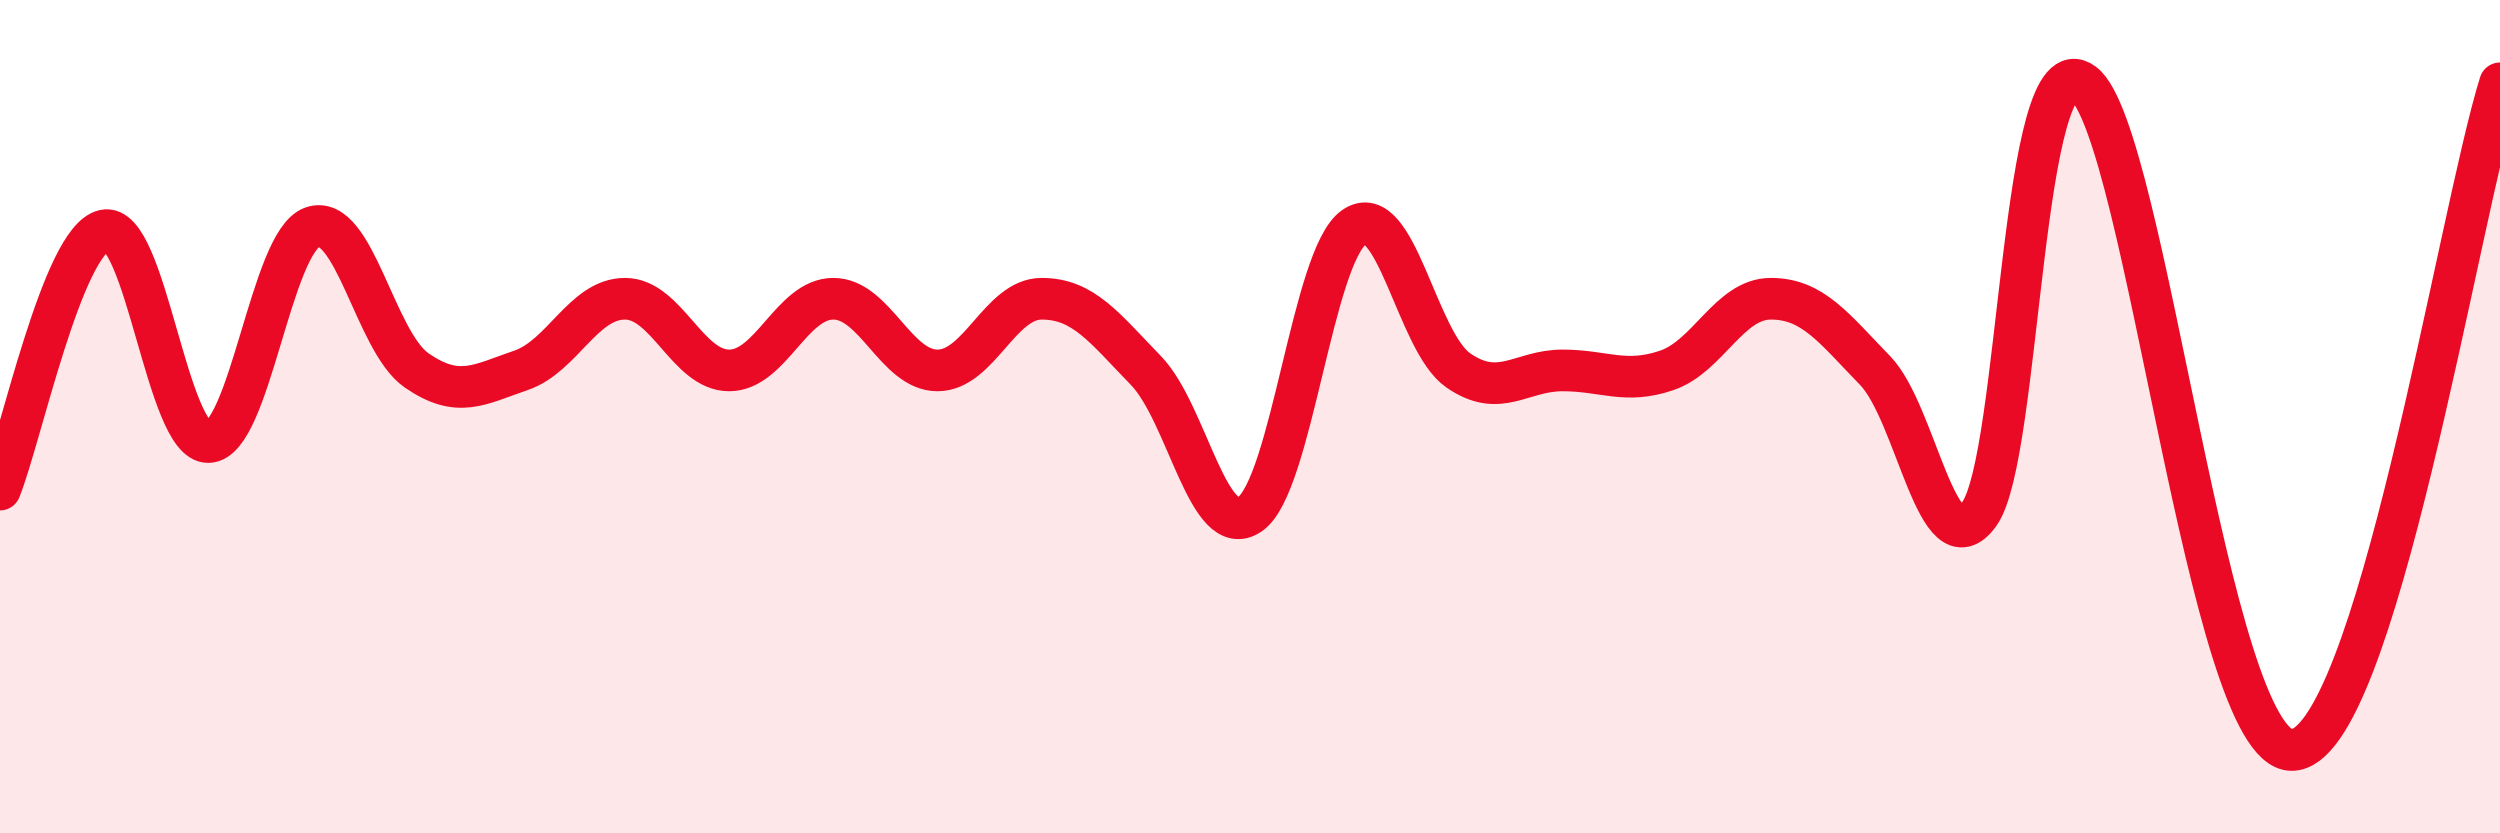
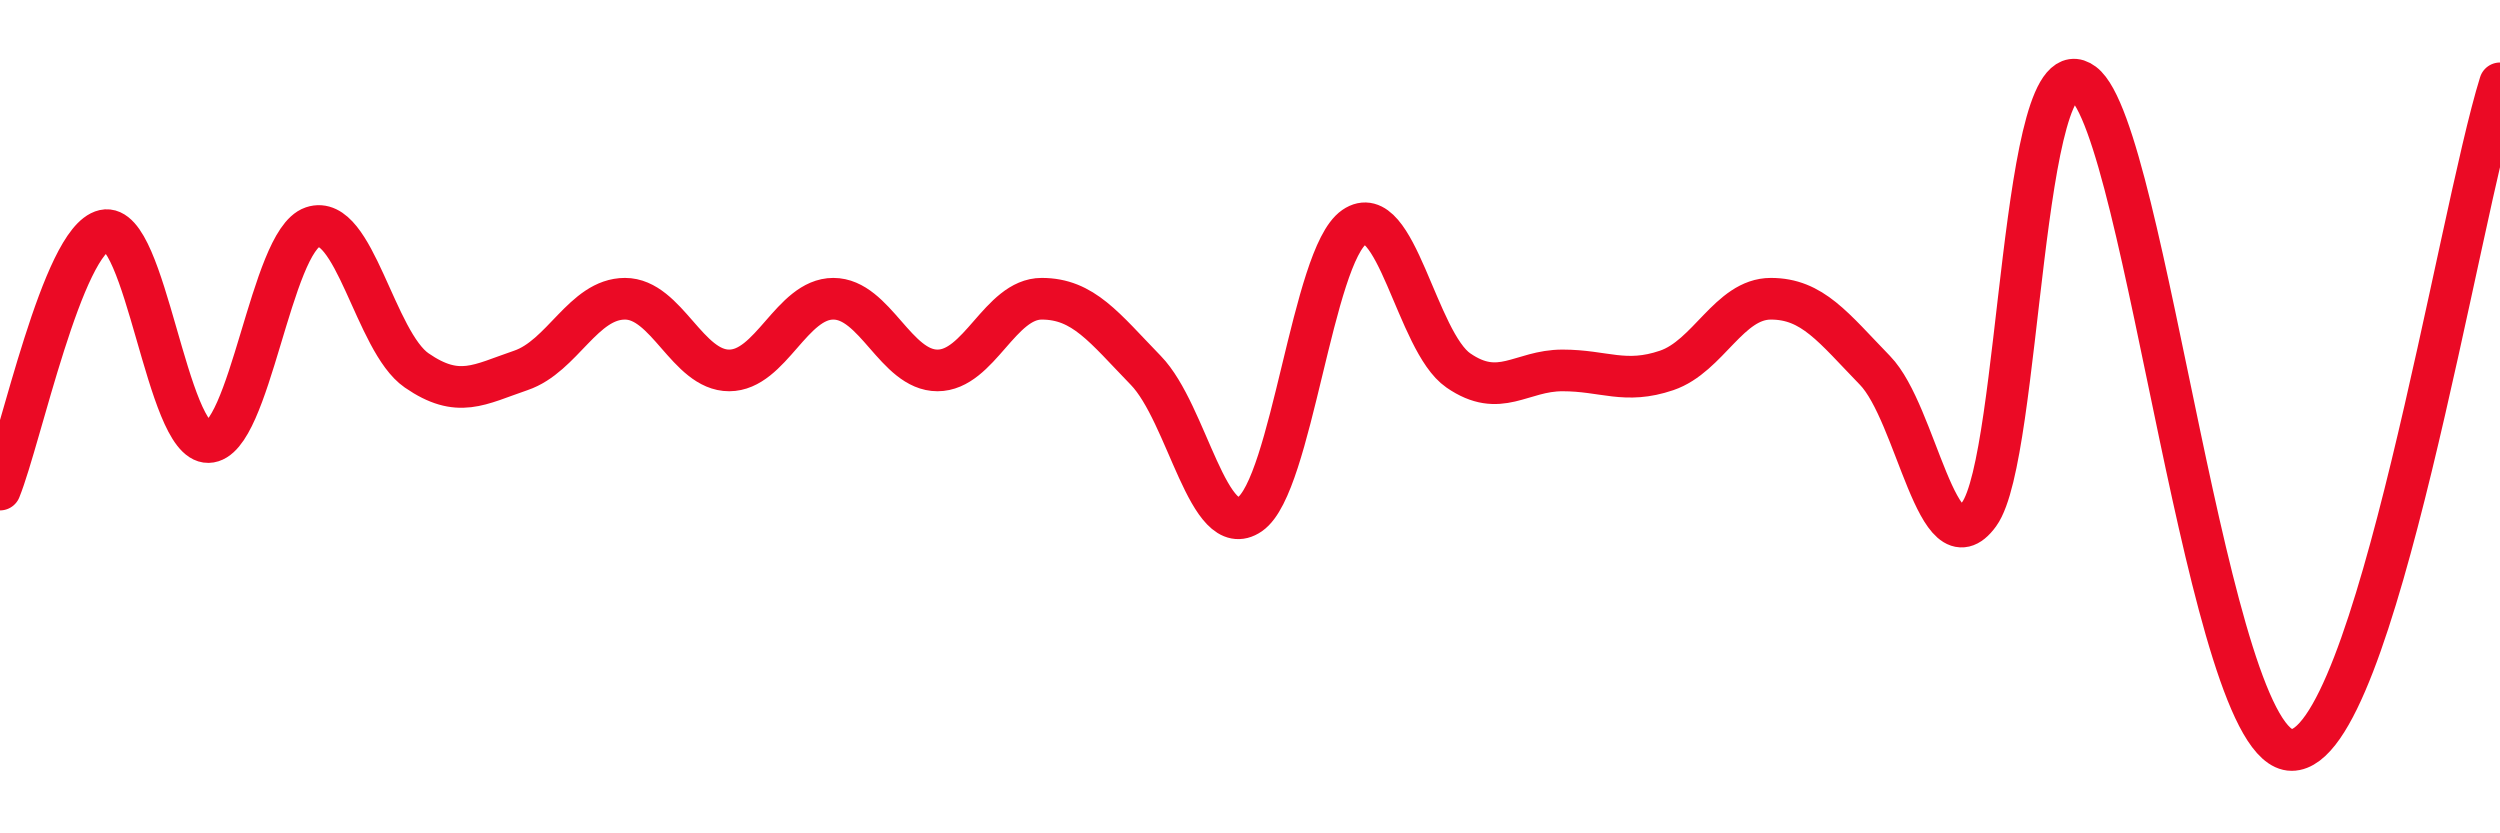
<svg xmlns="http://www.w3.org/2000/svg" width="60" height="20" viewBox="0 0 60 20">
-   <path d="M 0,11.75 C 0.5,10.51 1.5,5.76 2.5,5.53 C 3.5,5.3 4,10.63 5,10.61 C 6,10.59 6.5,5.79 7.5,5.45 C 8.5,5.11 9,8.2 10,8.89 C 11,9.58 11.5,9.23 12.5,8.89 C 13.5,8.55 14,7.17 15,7.17 C 16,7.17 16.5,8.89 17.5,8.89 C 18.5,8.89 19,7.17 20,7.17 C 21,7.17 21.5,8.89 22.5,8.89 C 23.5,8.89 24,7.17 25,7.17 C 26,7.17 26.5,7.86 27.5,8.89 C 28.5,9.92 29,13.03 30,12.34 C 31,11.65 31.5,6.14 32.5,5.45 C 33.5,4.76 34,8.2 35,8.89 C 36,9.58 36.5,8.89 37.5,8.89 C 38.5,8.89 39,9.23 40,8.89 C 41,8.55 41.5,7.17 42.5,7.17 C 43.5,7.17 44,7.86 45,8.89 C 46,9.92 46.5,13.72 47.5,12.34 C 48.5,10.96 48.5,0.87 50,2 C 51.5,3.13 53,18 55,18 C 57,18 59,5.2 60,2L60 20L0 20Z" fill="#EB0A25" opacity="0.1" stroke-linecap="round" stroke-linejoin="round" />
  <path d="M 0,11.75 C 0.5,10.51 1.5,5.76 2.5,5.53 C 3.5,5.3 4,10.63 5,10.61 C 6,10.59 6.5,5.79 7.5,5.45 C 8.5,5.11 9,8.2 10,8.89 C 11,9.58 11.5,9.23 12.5,8.89 C 13.5,8.55 14,7.17 15,7.17 C 16,7.17 16.5,8.89 17.5,8.89 C 18.5,8.89 19,7.17 20,7.17 C 21,7.17 21.5,8.89 22.5,8.89 C 23.5,8.89 24,7.17 25,7.17 C 26,7.17 26.5,7.86 27.5,8.89 C 28.5,9.92 29,13.03 30,12.34 C 31,11.65 31.5,6.14 32.5,5.45 C 33.5,4.76 34,8.2 35,8.89 C 36,9.58 36.5,8.89 37.5,8.89 C 38.5,8.89 39,9.23 40,8.89 C 41,8.55 41.5,7.17 42.5,7.17 C 43.5,7.17 44,7.86 45,8.89 C 46,9.92 46.5,13.72 47.5,12.34 C 48.5,10.96 48.5,0.87 50,2 C 51.5,3.13 53,18 55,18 C 57,18 59,5.2 60,2" stroke="#EB0A25" stroke-width="1" fill="none" stroke-linecap="round" stroke-linejoin="round" />
</svg>